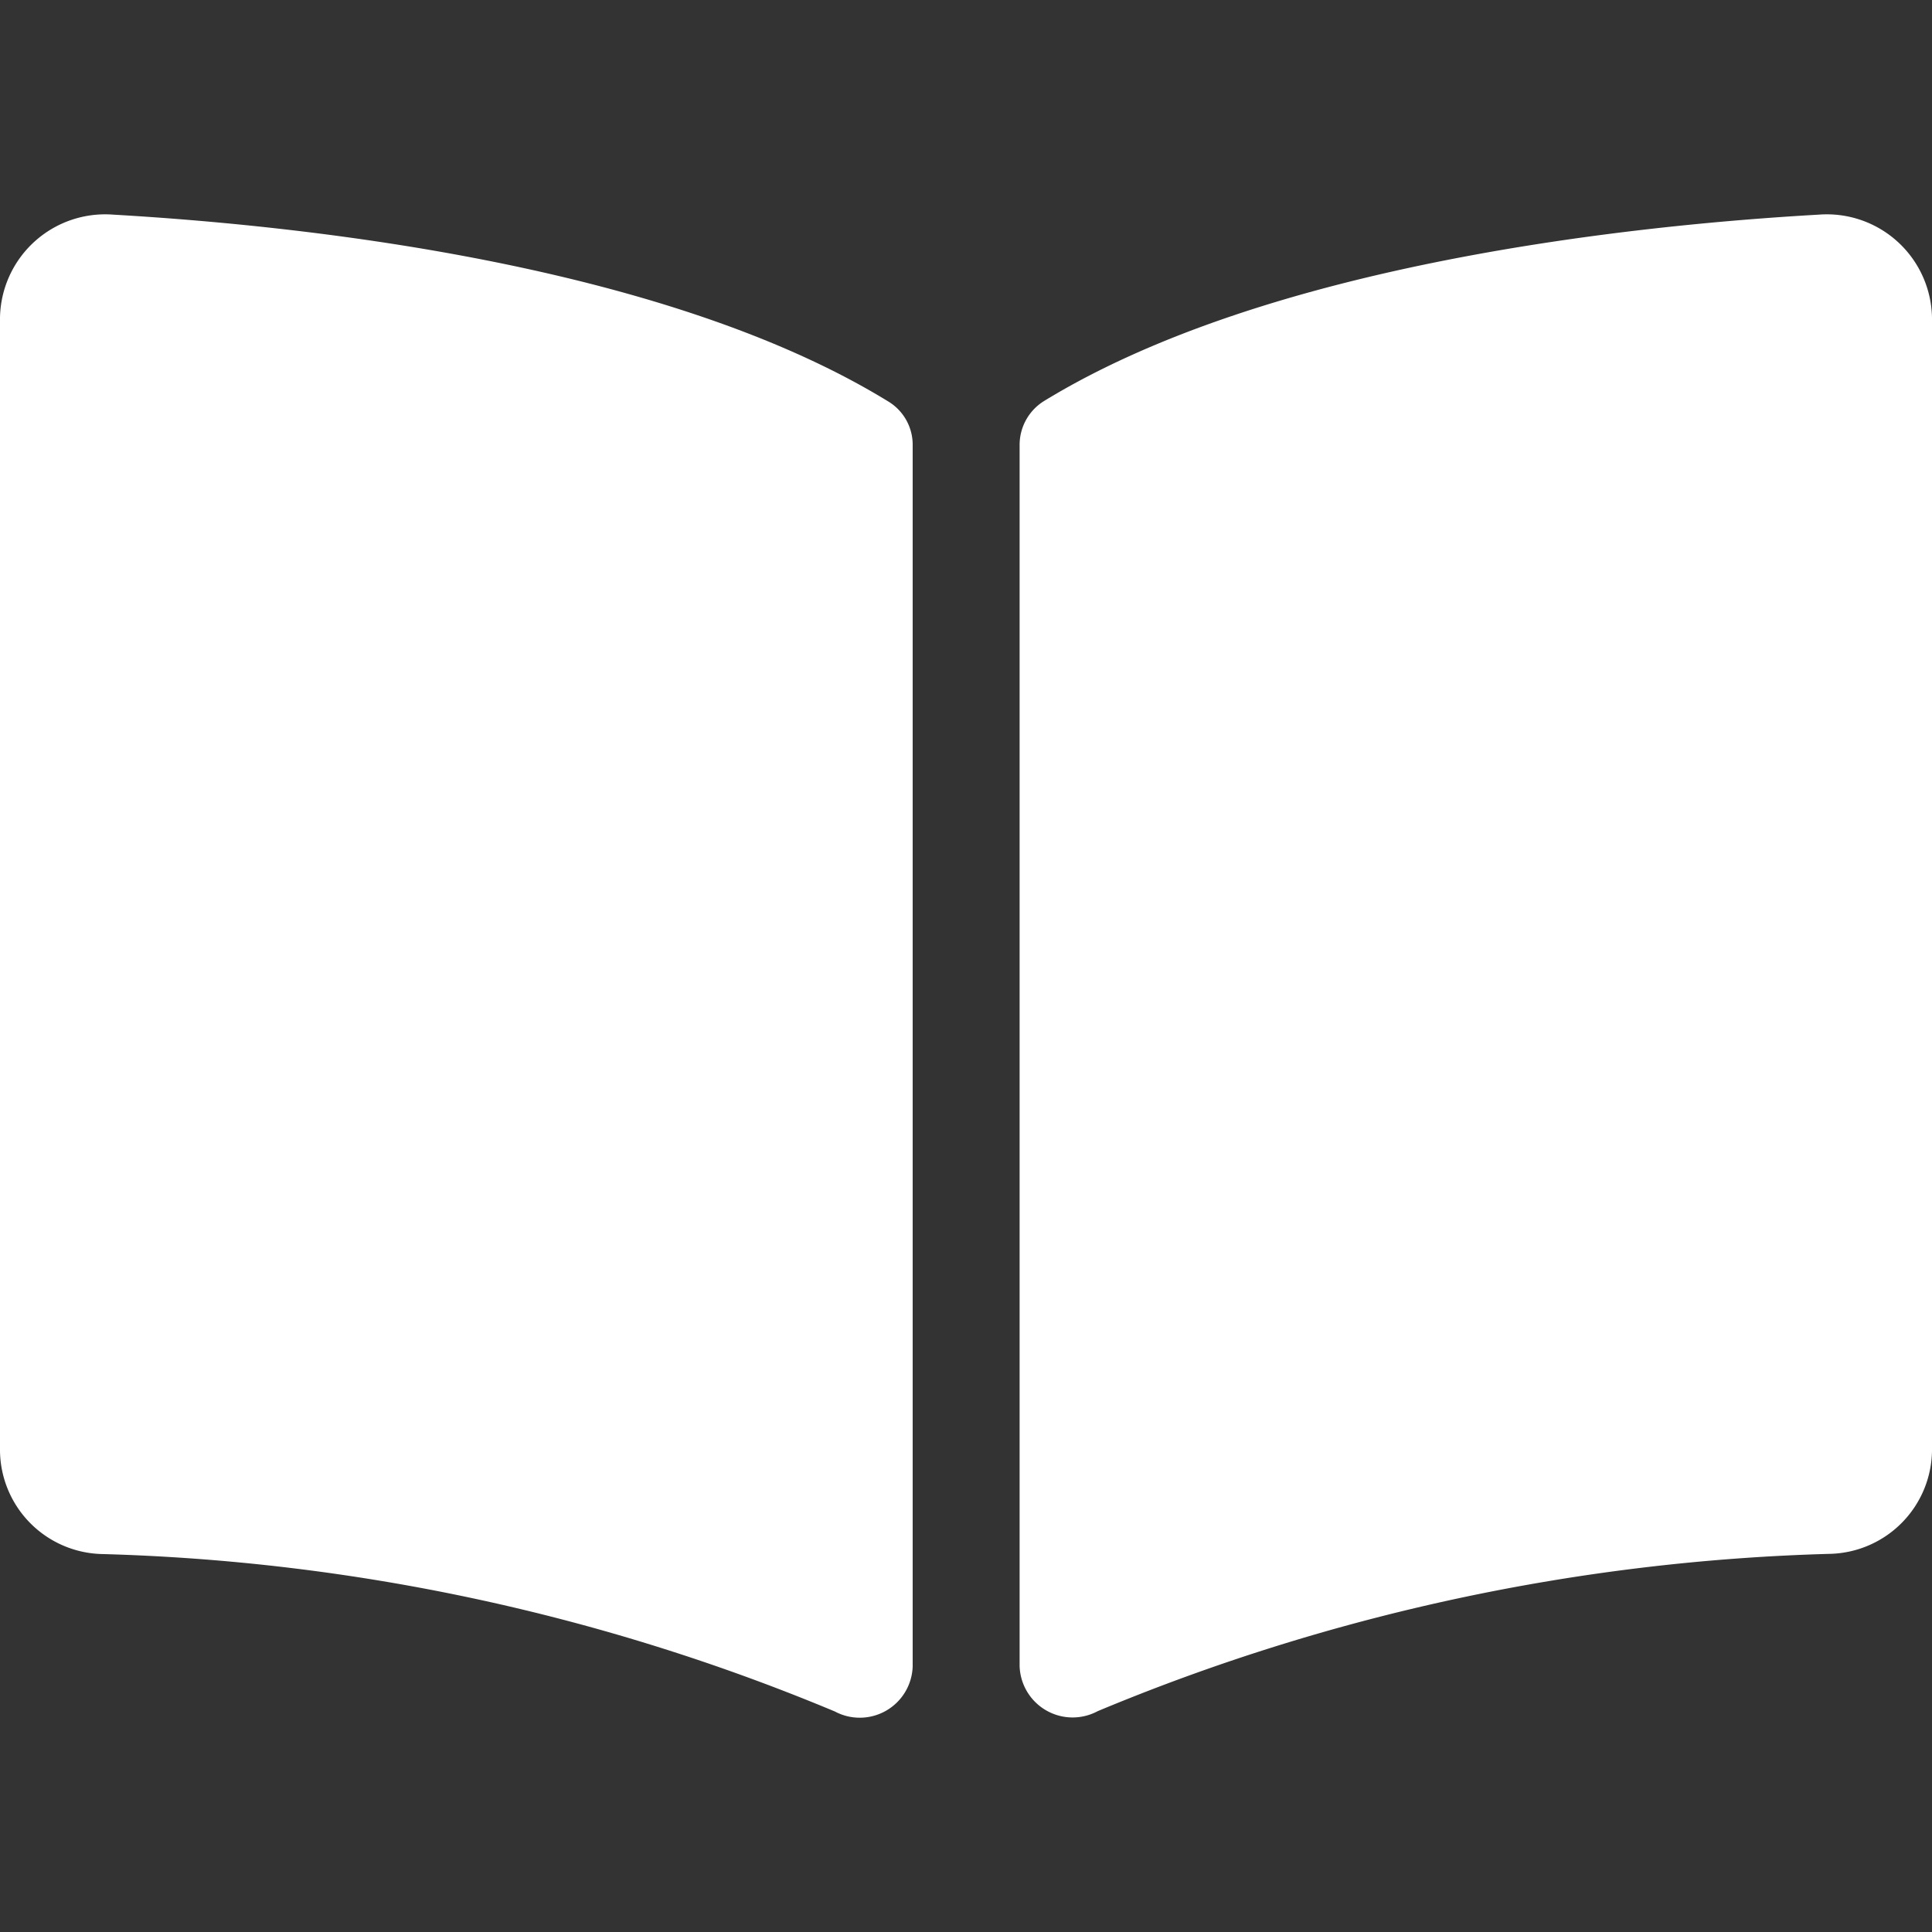
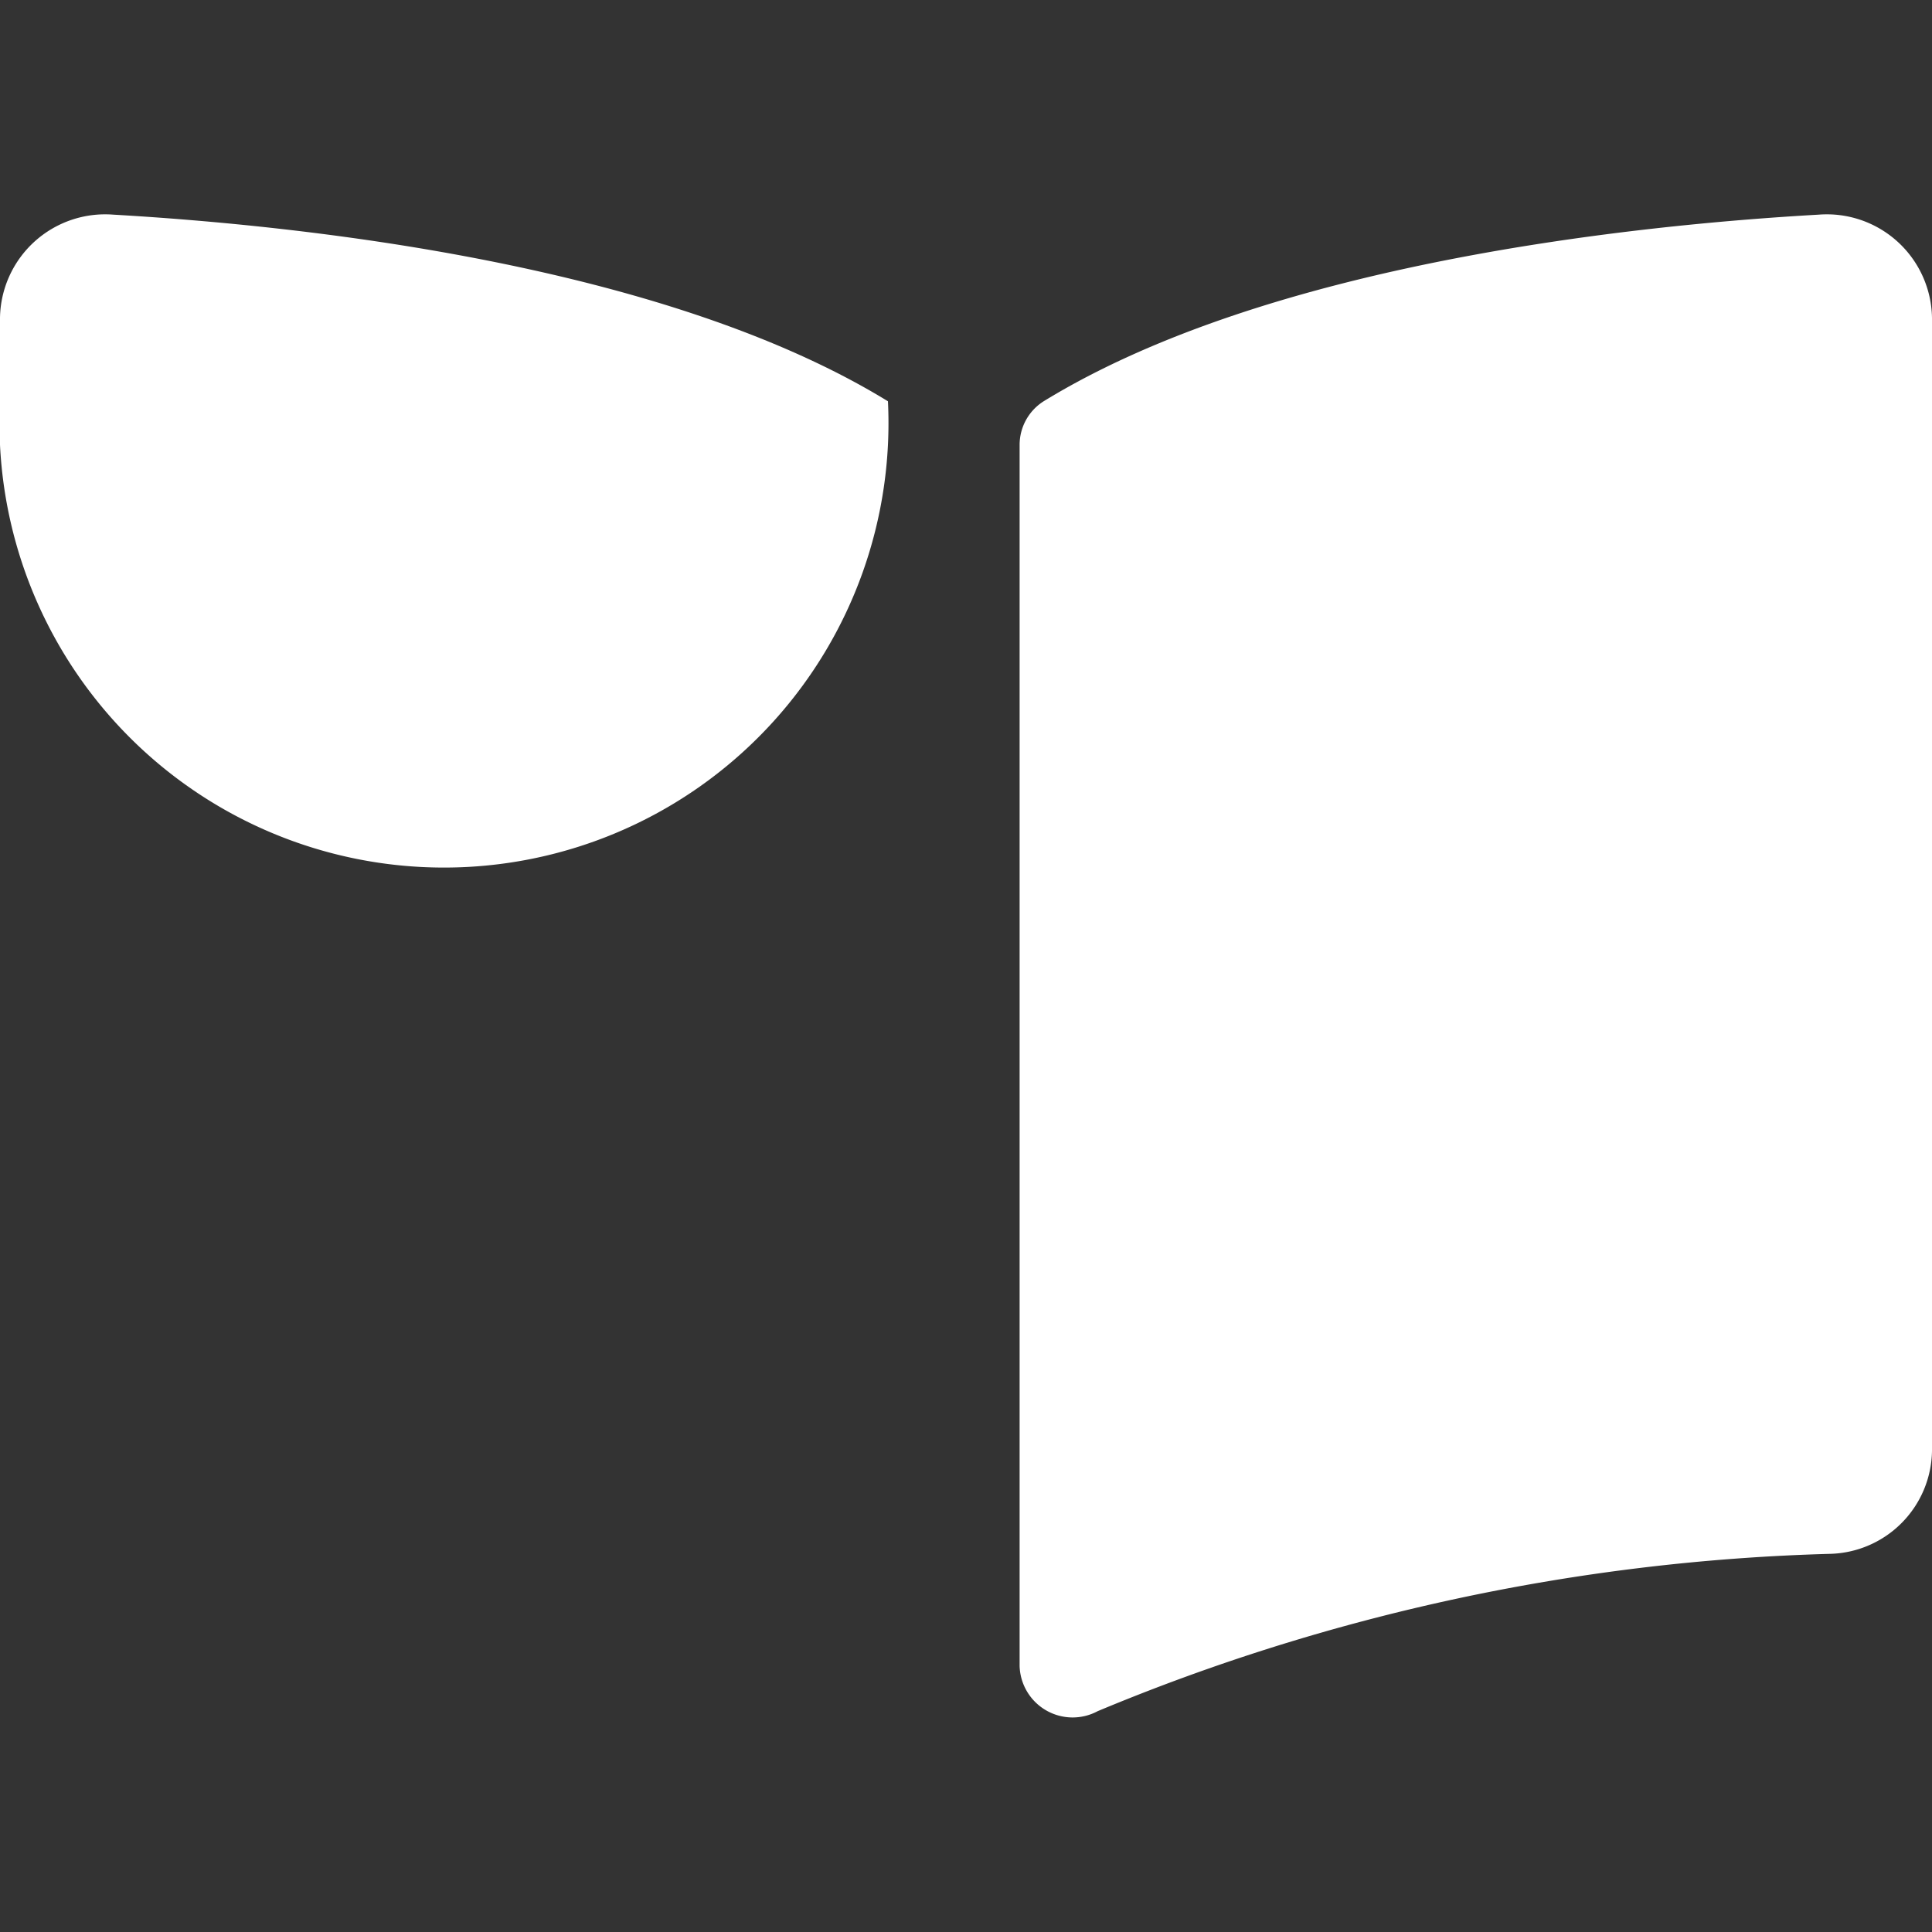
<svg xmlns="http://www.w3.org/2000/svg" width="20" height="20" viewBox="0 0 20 20">
  <rect x="0" y="0" width="20" height="20" fill="#333333" stroke="none" />
  <g id="グループ_379" data-name="グループ 379" transform="translate(-632 -7786)">
-     <rect id="長方形_376" data-name="長方形 376" width="20" height="20" transform="translate(632 7786)" fill="none" />
    <g id="本" transform="translate(632 7788.222)">
-       <path id="パス_717" data-name="パス 717" d="M18.827,0c-1.9.108-5.685.5-8.02,1.93a.534.534,0,0,0-.252.457V15.024a.549.549,0,0,0,.808.468,21.178,21.178,0,0,1,7.594-1.629A1.083,1.083,0,0,0,20,12.8V1.068A1.089,1.089,0,0,0,18.827,0ZM9.192,1.932C6.858.5,3.076.11,1.173,0A1.089,1.089,0,0,0,0,1.068V12.8a1.082,1.082,0,0,0,1.042,1.065,21.176,21.176,0,0,1,7.6,1.63.548.548,0,0,0,.806-.467V2.383A.523.523,0,0,0,9.192,1.932Z" transform="translate(0 0)" fill="#fff" />
+       <path id="パス_717" data-name="パス 717" d="M18.827,0c-1.9.108-5.685.5-8.02,1.93a.534.534,0,0,0-.252.457V15.024a.549.549,0,0,0,.808.468,21.178,21.178,0,0,1,7.594-1.629A1.083,1.083,0,0,0,20,12.8V1.068A1.089,1.089,0,0,0,18.827,0ZM9.192,1.932C6.858.5,3.076.11,1.173,0A1.089,1.089,0,0,0,0,1.068V12.8V2.383A.523.523,0,0,0,9.192,1.932Z" transform="translate(0 0)" fill="#fff" />
    </g>
  </g>
</svg>